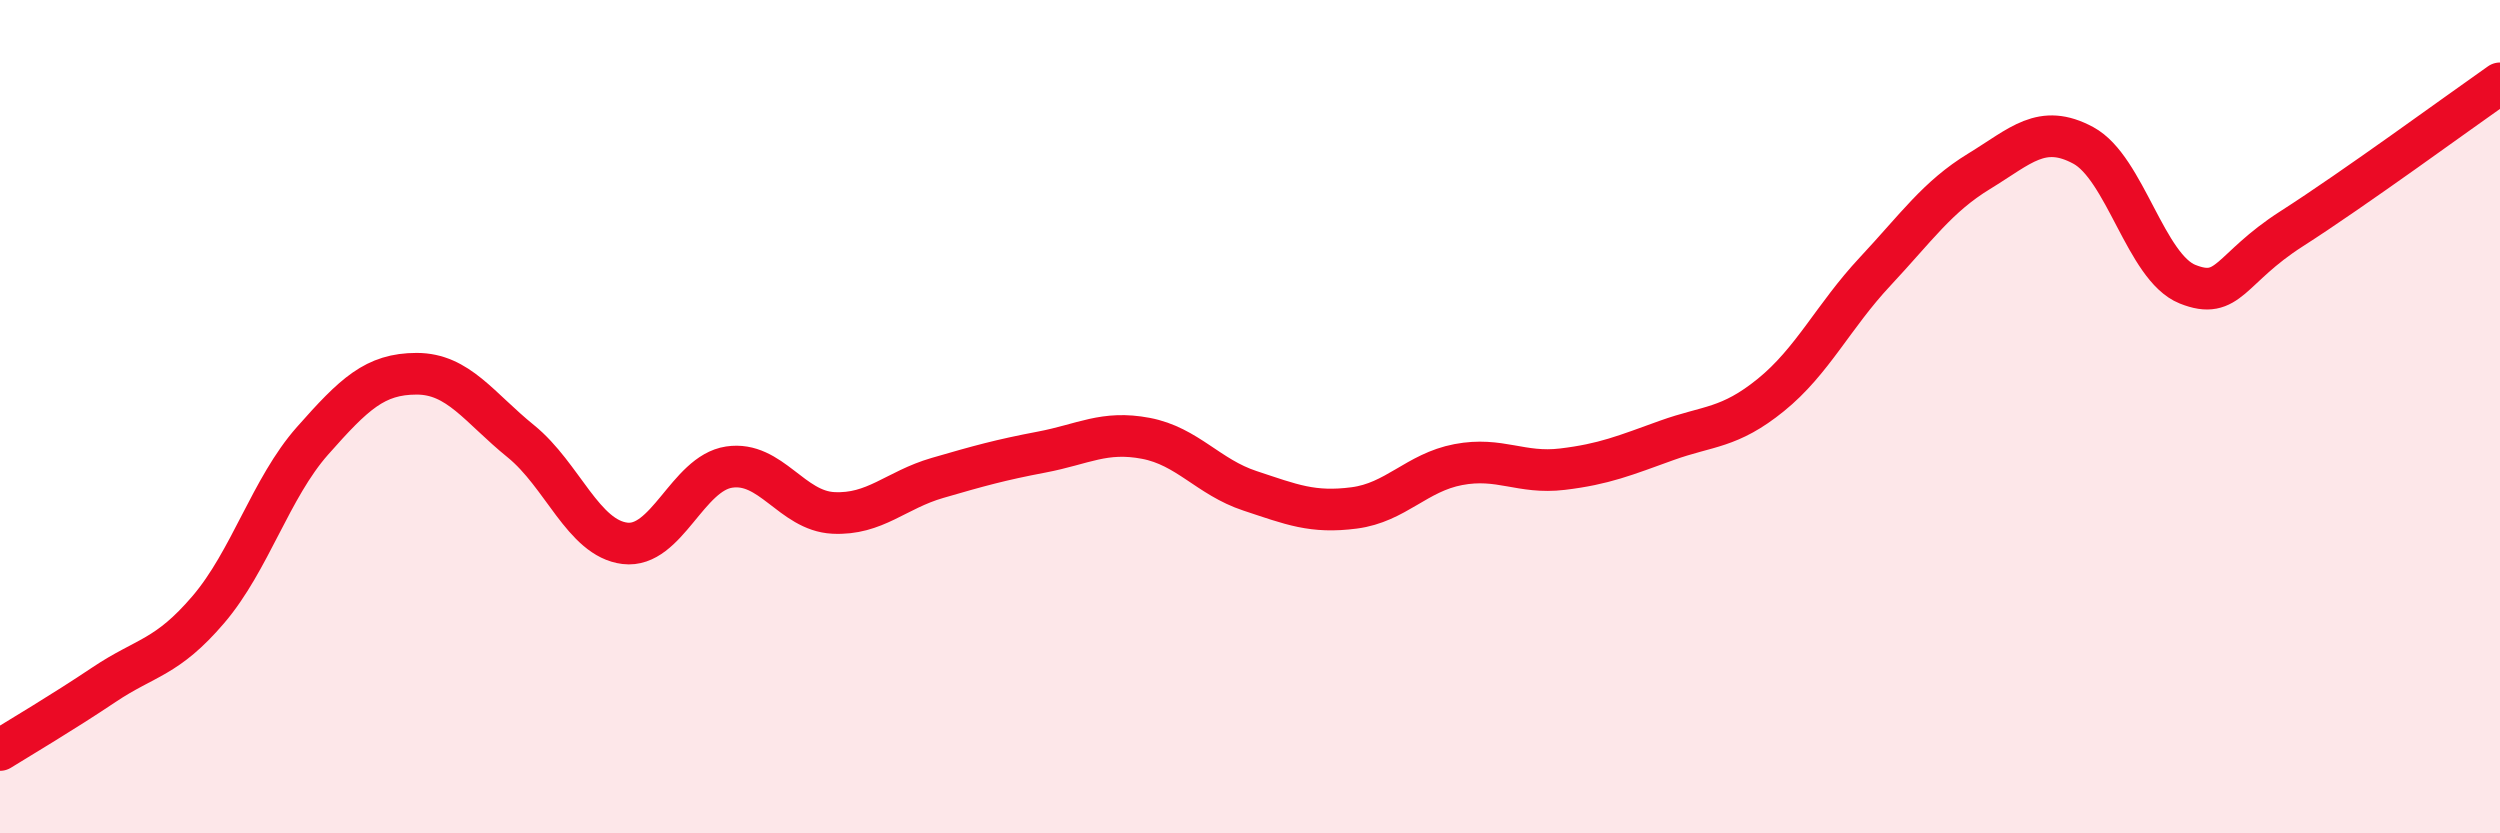
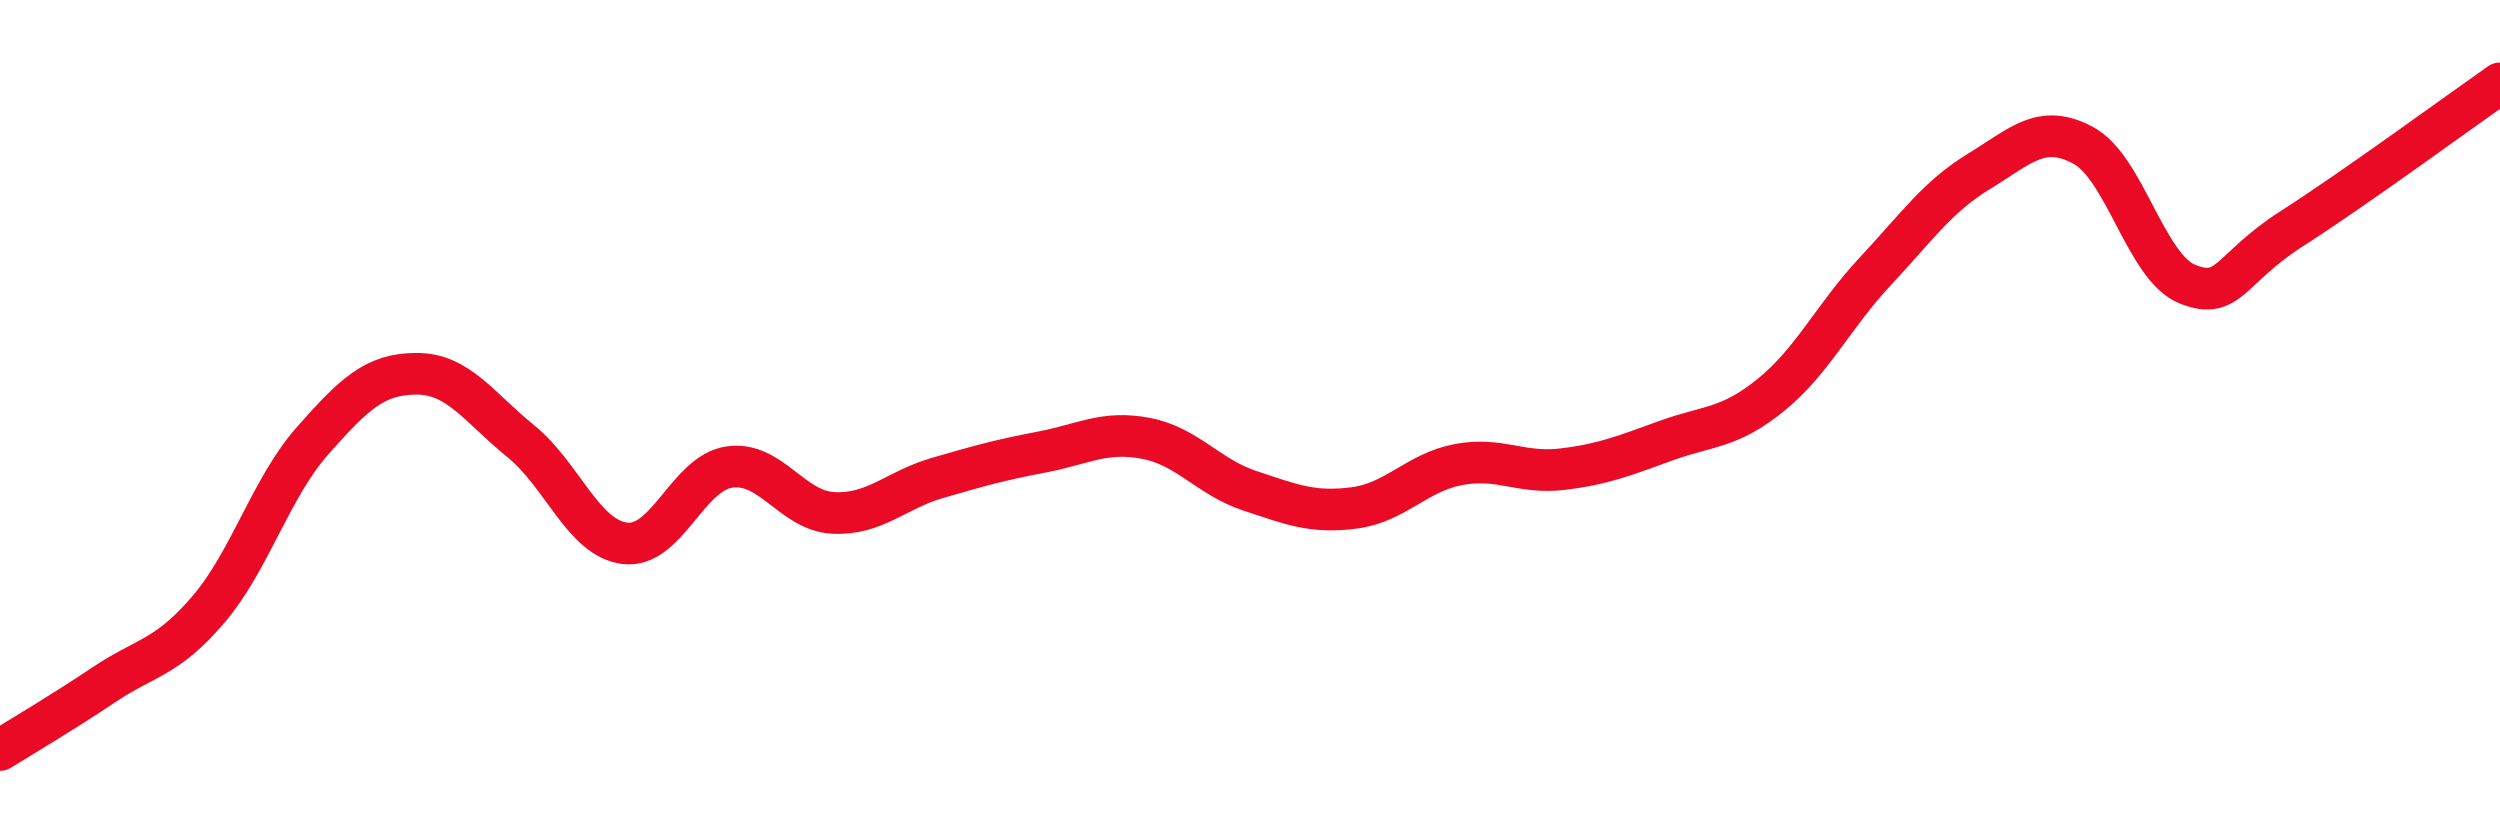
<svg xmlns="http://www.w3.org/2000/svg" width="60" height="20" viewBox="0 0 60 20">
-   <path d="M 0,18 C 0.5,17.69 1.5,17.1 2.5,16.43 C 3.5,15.76 4,15.8 5,14.63 C 6,13.46 6.5,11.71 7.5,10.58 C 8.5,9.45 9,8.97 10,8.97 C 11,8.97 11.5,9.78 12.5,10.59 C 13.5,11.4 14,12.92 15,13.04 C 16,13.16 16.5,11.36 17.5,11.21 C 18.5,11.06 19,12.26 20,12.31 C 21,12.36 21.5,11.76 22.5,11.47 C 23.5,11.18 24,11.04 25,10.85 C 26,10.66 26.5,10.33 27.5,10.52 C 28.5,10.71 29,11.45 30,11.78 C 31,12.11 31.5,12.32 32.5,12.19 C 33.5,12.06 34,11.34 35,11.15 C 36,10.96 36.5,11.38 37.5,11.26 C 38.5,11.14 39,10.93 40,10.57 C 41,10.21 41.5,10.29 42.5,9.48 C 43.5,8.67 44,7.59 45,6.52 C 46,5.45 46.5,4.72 47.5,4.11 C 48.5,3.5 49,2.95 50,3.49 C 51,4.03 51.5,6.42 52.5,6.82 C 53.5,7.22 53.5,6.45 55,5.49 C 56.5,4.53 59,2.7 60,2L60 20L0 20Z" fill="#EB0A25" opacity="0.1" stroke-linecap="round" stroke-linejoin="round" />
  <path d="M 0,18 C 0.5,17.69 1.5,17.1 2.5,16.43 C 3.5,15.76 4,15.8 5,14.63 C 6,13.46 6.5,11.71 7.5,10.58 C 8.5,9.45 9,8.97 10,8.97 C 11,8.97 11.5,9.78 12.5,10.59 C 13.5,11.4 14,12.92 15,13.04 C 16,13.16 16.5,11.36 17.5,11.21 C 18.5,11.06 19,12.26 20,12.31 C 21,12.36 21.5,11.76 22.5,11.47 C 23.5,11.18 24,11.04 25,10.85 C 26,10.66 26.5,10.33 27.5,10.52 C 28.5,10.71 29,11.45 30,11.78 C 31,12.11 31.5,12.32 32.5,12.19 C 33.5,12.06 34,11.34 35,11.15 C 36,10.96 36.5,11.38 37.5,11.26 C 38.5,11.14 39,10.93 40,10.57 C 41,10.21 41.5,10.29 42.5,9.48 C 43.5,8.67 44,7.59 45,6.52 C 46,5.45 46.5,4.72 47.5,4.11 C 48.5,3.5 49,2.95 50,3.49 C 51,4.03 51.5,6.42 52.5,6.82 C 53.5,7.22 53.5,6.45 55,5.49 C 56.5,4.53 59,2.7 60,2" stroke="#EB0A25" stroke-width="1" fill="none" stroke-linecap="round" stroke-linejoin="round" />
</svg>